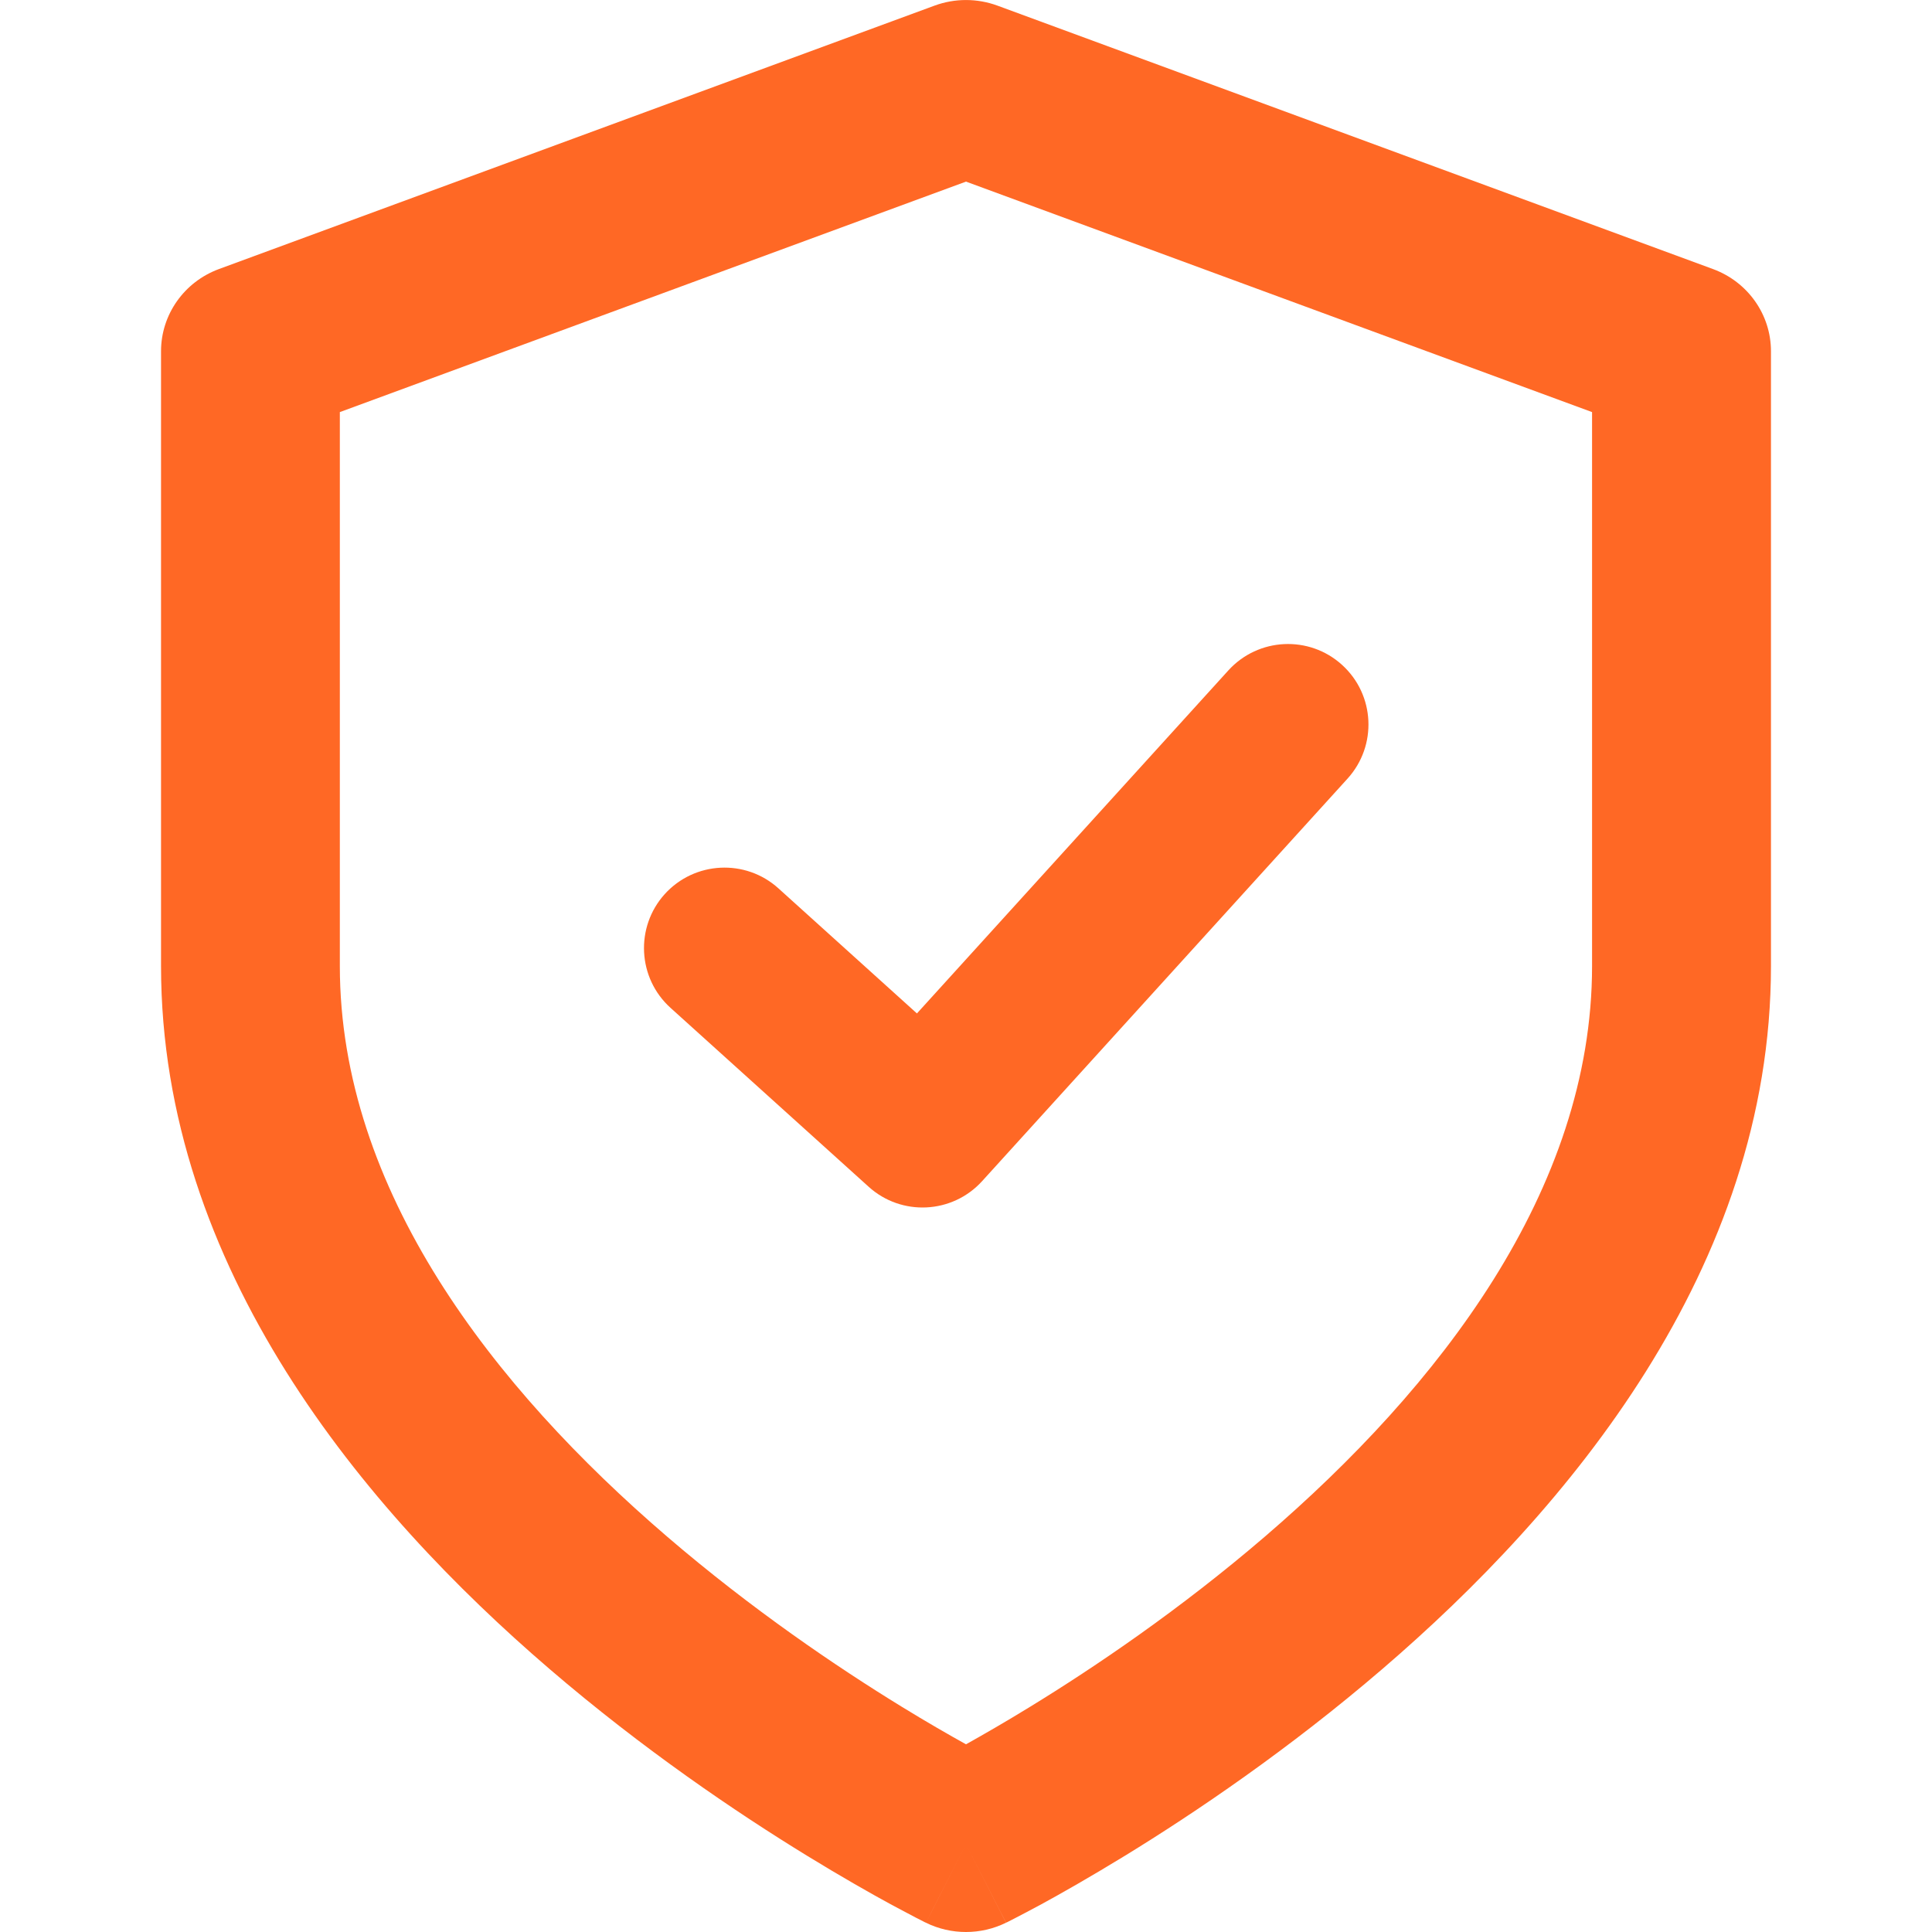
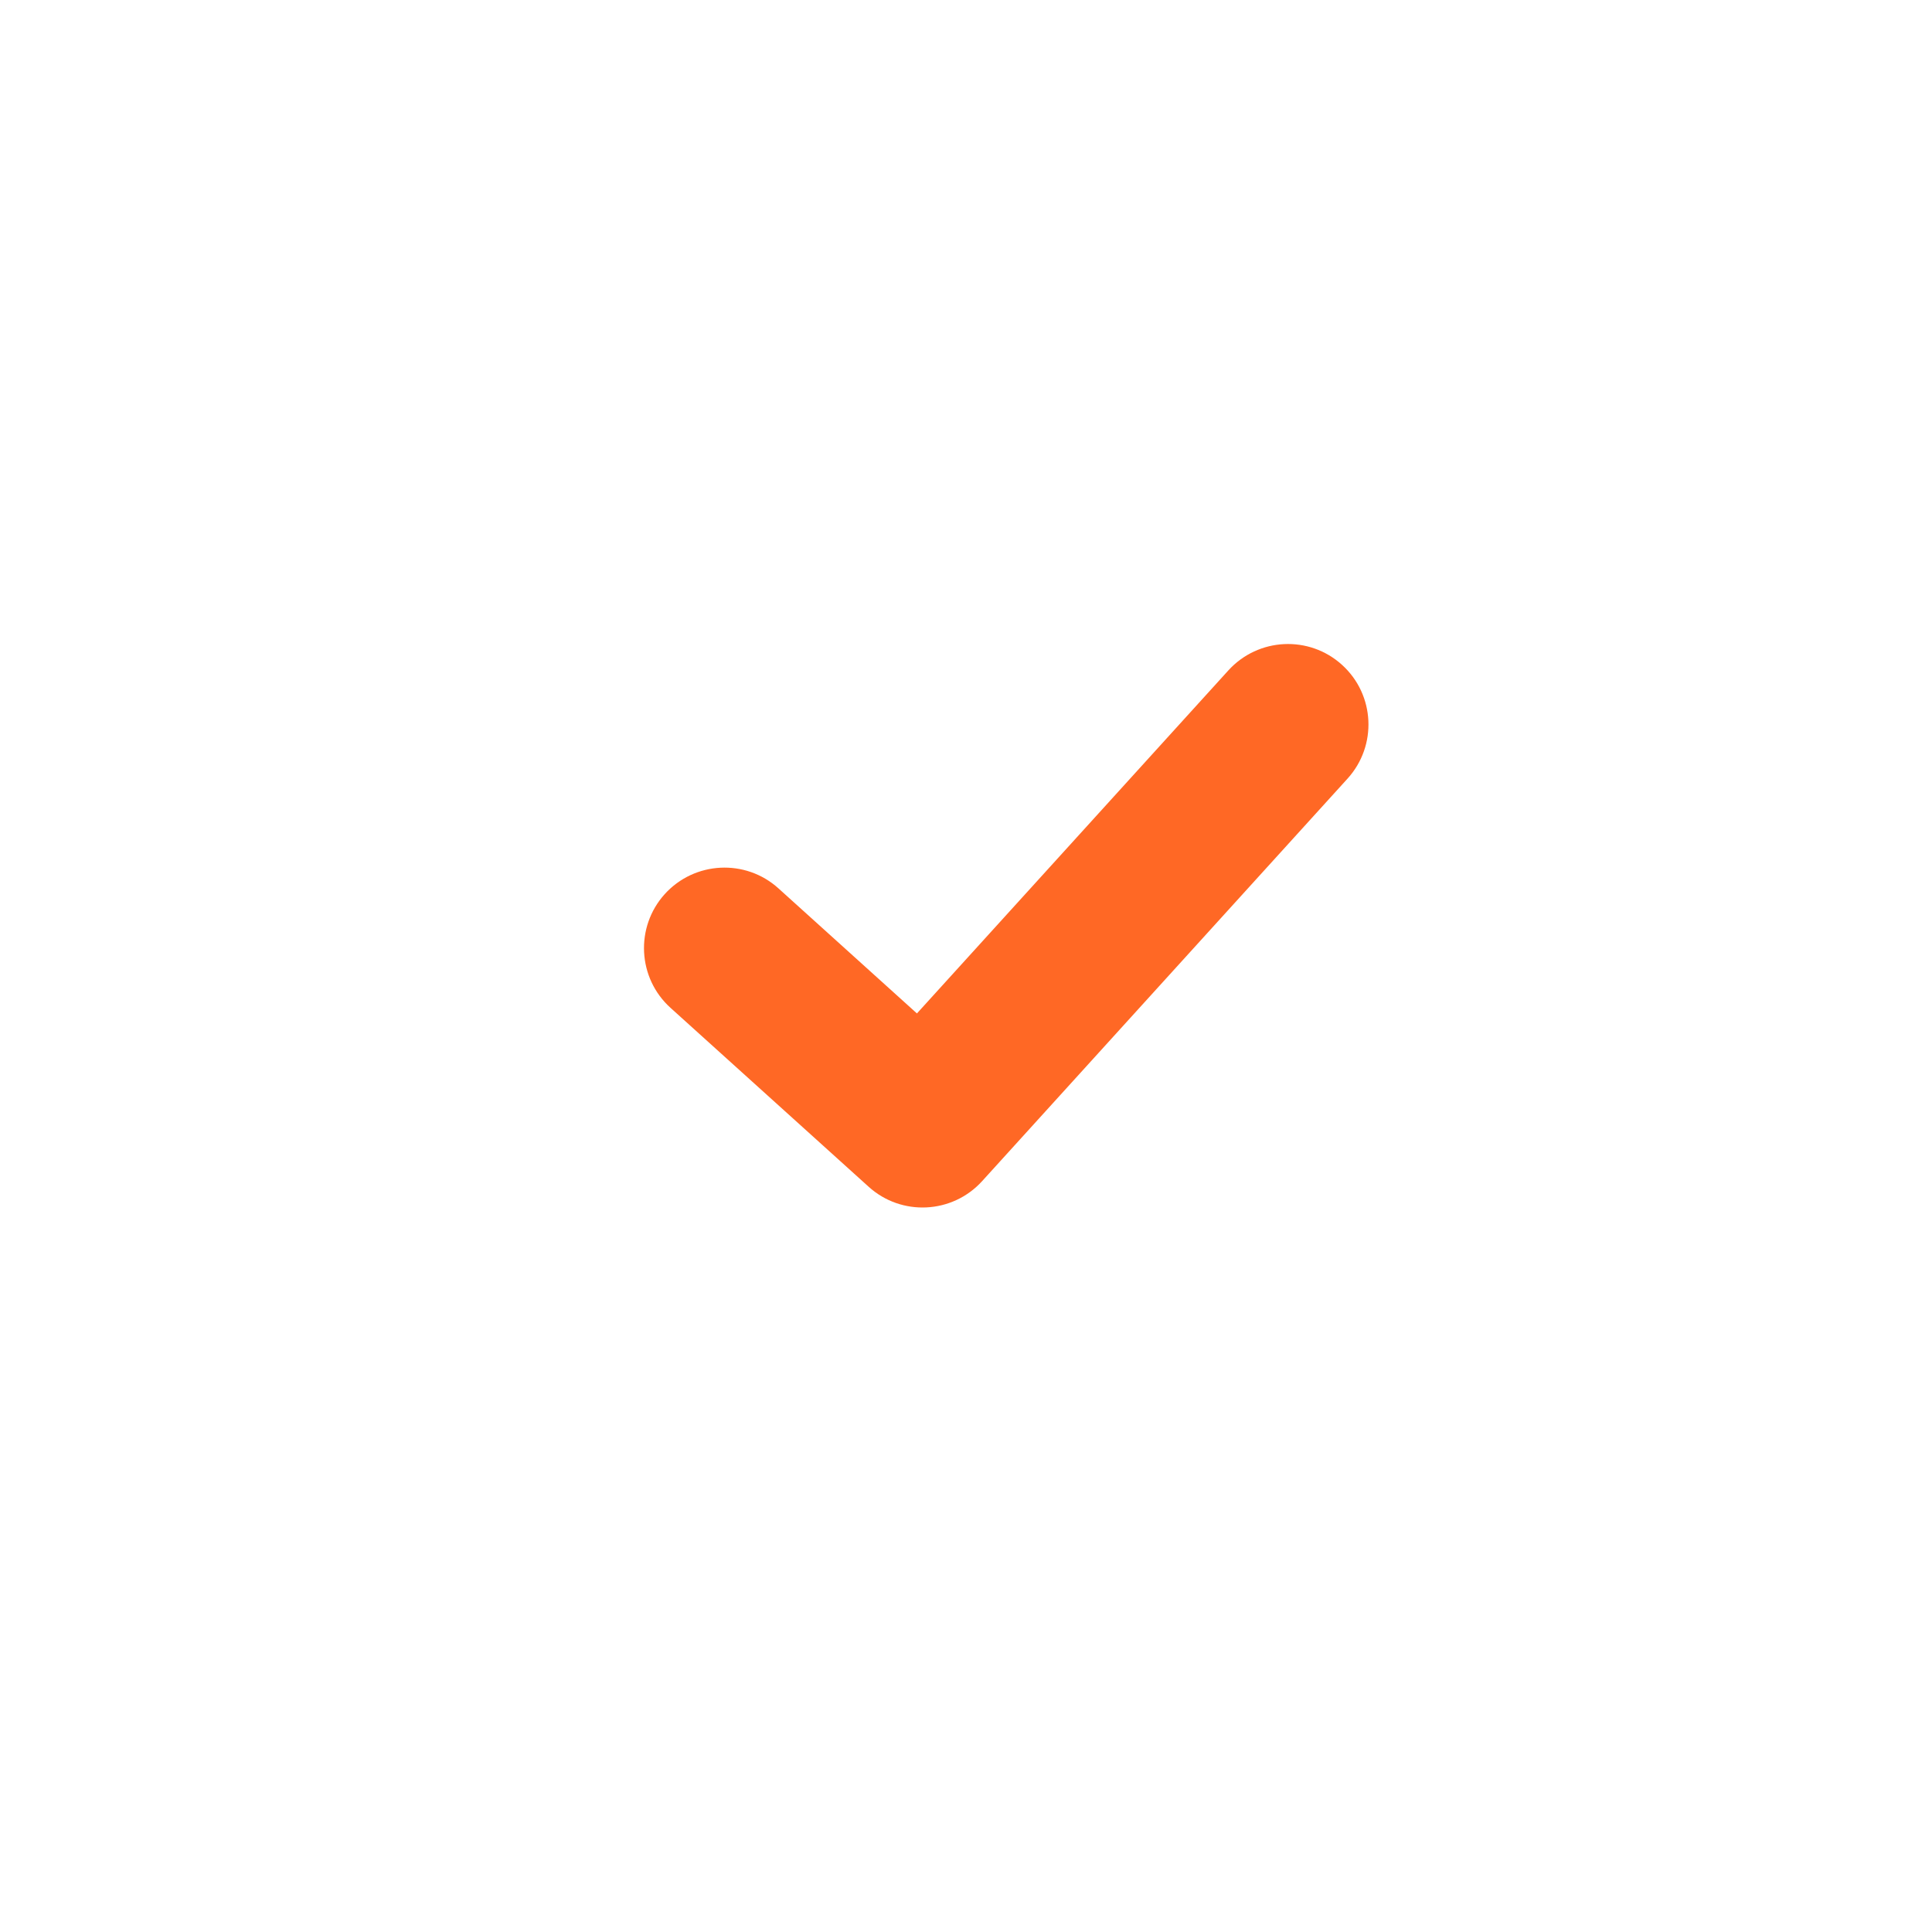
<svg xmlns="http://www.w3.org/2000/svg" width="20" height="20" viewBox="0 0 20 20" fill="none">
-   <path fill-rule="evenodd" clip-rule="evenodd" d="M9.675 0.058C9.884 -0.019 10.115 -0.019 10.325 0.058L17.732 2.785C18.094 2.918 18.333 3.257 18.333 3.636V10C18.333 13.133 16.22 15.637 14.313 17.275C13.34 18.111 12.372 18.765 11.648 19.209C11.285 19.431 10.982 19.603 10.767 19.72C10.659 19.778 10.573 19.823 10.513 19.854C10.483 19.869 10.46 19.881 10.443 19.89L10.423 19.9L10.417 19.902L10.415 19.904C10.415 19.904 10.414 19.904 10 19.091C9.586 19.904 9.585 19.904 9.585 19.904L9.582 19.902L9.576 19.9L9.557 19.89C9.54 19.881 9.516 19.869 9.486 19.854C9.426 19.823 9.341 19.778 9.233 19.72C9.018 19.603 8.714 19.431 8.352 19.209C7.628 18.765 6.659 18.111 5.686 17.275C3.779 15.637 1.667 13.133 1.667 10V3.636C1.667 3.257 1.906 2.918 2.267 2.785L9.675 0.058ZM10 19.091L9.585 19.904C9.846 20.032 10.153 20.032 10.414 19.904L10 19.091ZM10 18.057C10.177 17.958 10.404 17.828 10.666 17.667C11.332 17.259 12.215 16.662 13.094 15.907C14.89 14.364 16.481 12.322 16.481 10V4.266L10 1.88L3.518 4.266V10C3.518 12.322 5.109 14.364 6.906 15.907C7.785 16.662 8.668 17.259 9.333 17.667C9.595 17.828 9.822 17.958 10 18.057Z" fill="#FF6825" />
  <path fill-rule="evenodd" clip-rule="evenodd" d="M10.167 12.227C9.858 12.567 9.332 12.593 8.992 12.285L6.941 10.433C6.6 10.125 6.573 9.598 6.881 9.256C7.19 8.915 7.717 8.888 8.058 9.196L9.492 10.491L12.716 6.94C13.026 6.599 13.553 6.574 13.893 6.883C14.234 7.192 14.259 7.719 13.95 8.06L10.167 12.227Z" fill="#FF6825" />
</svg>